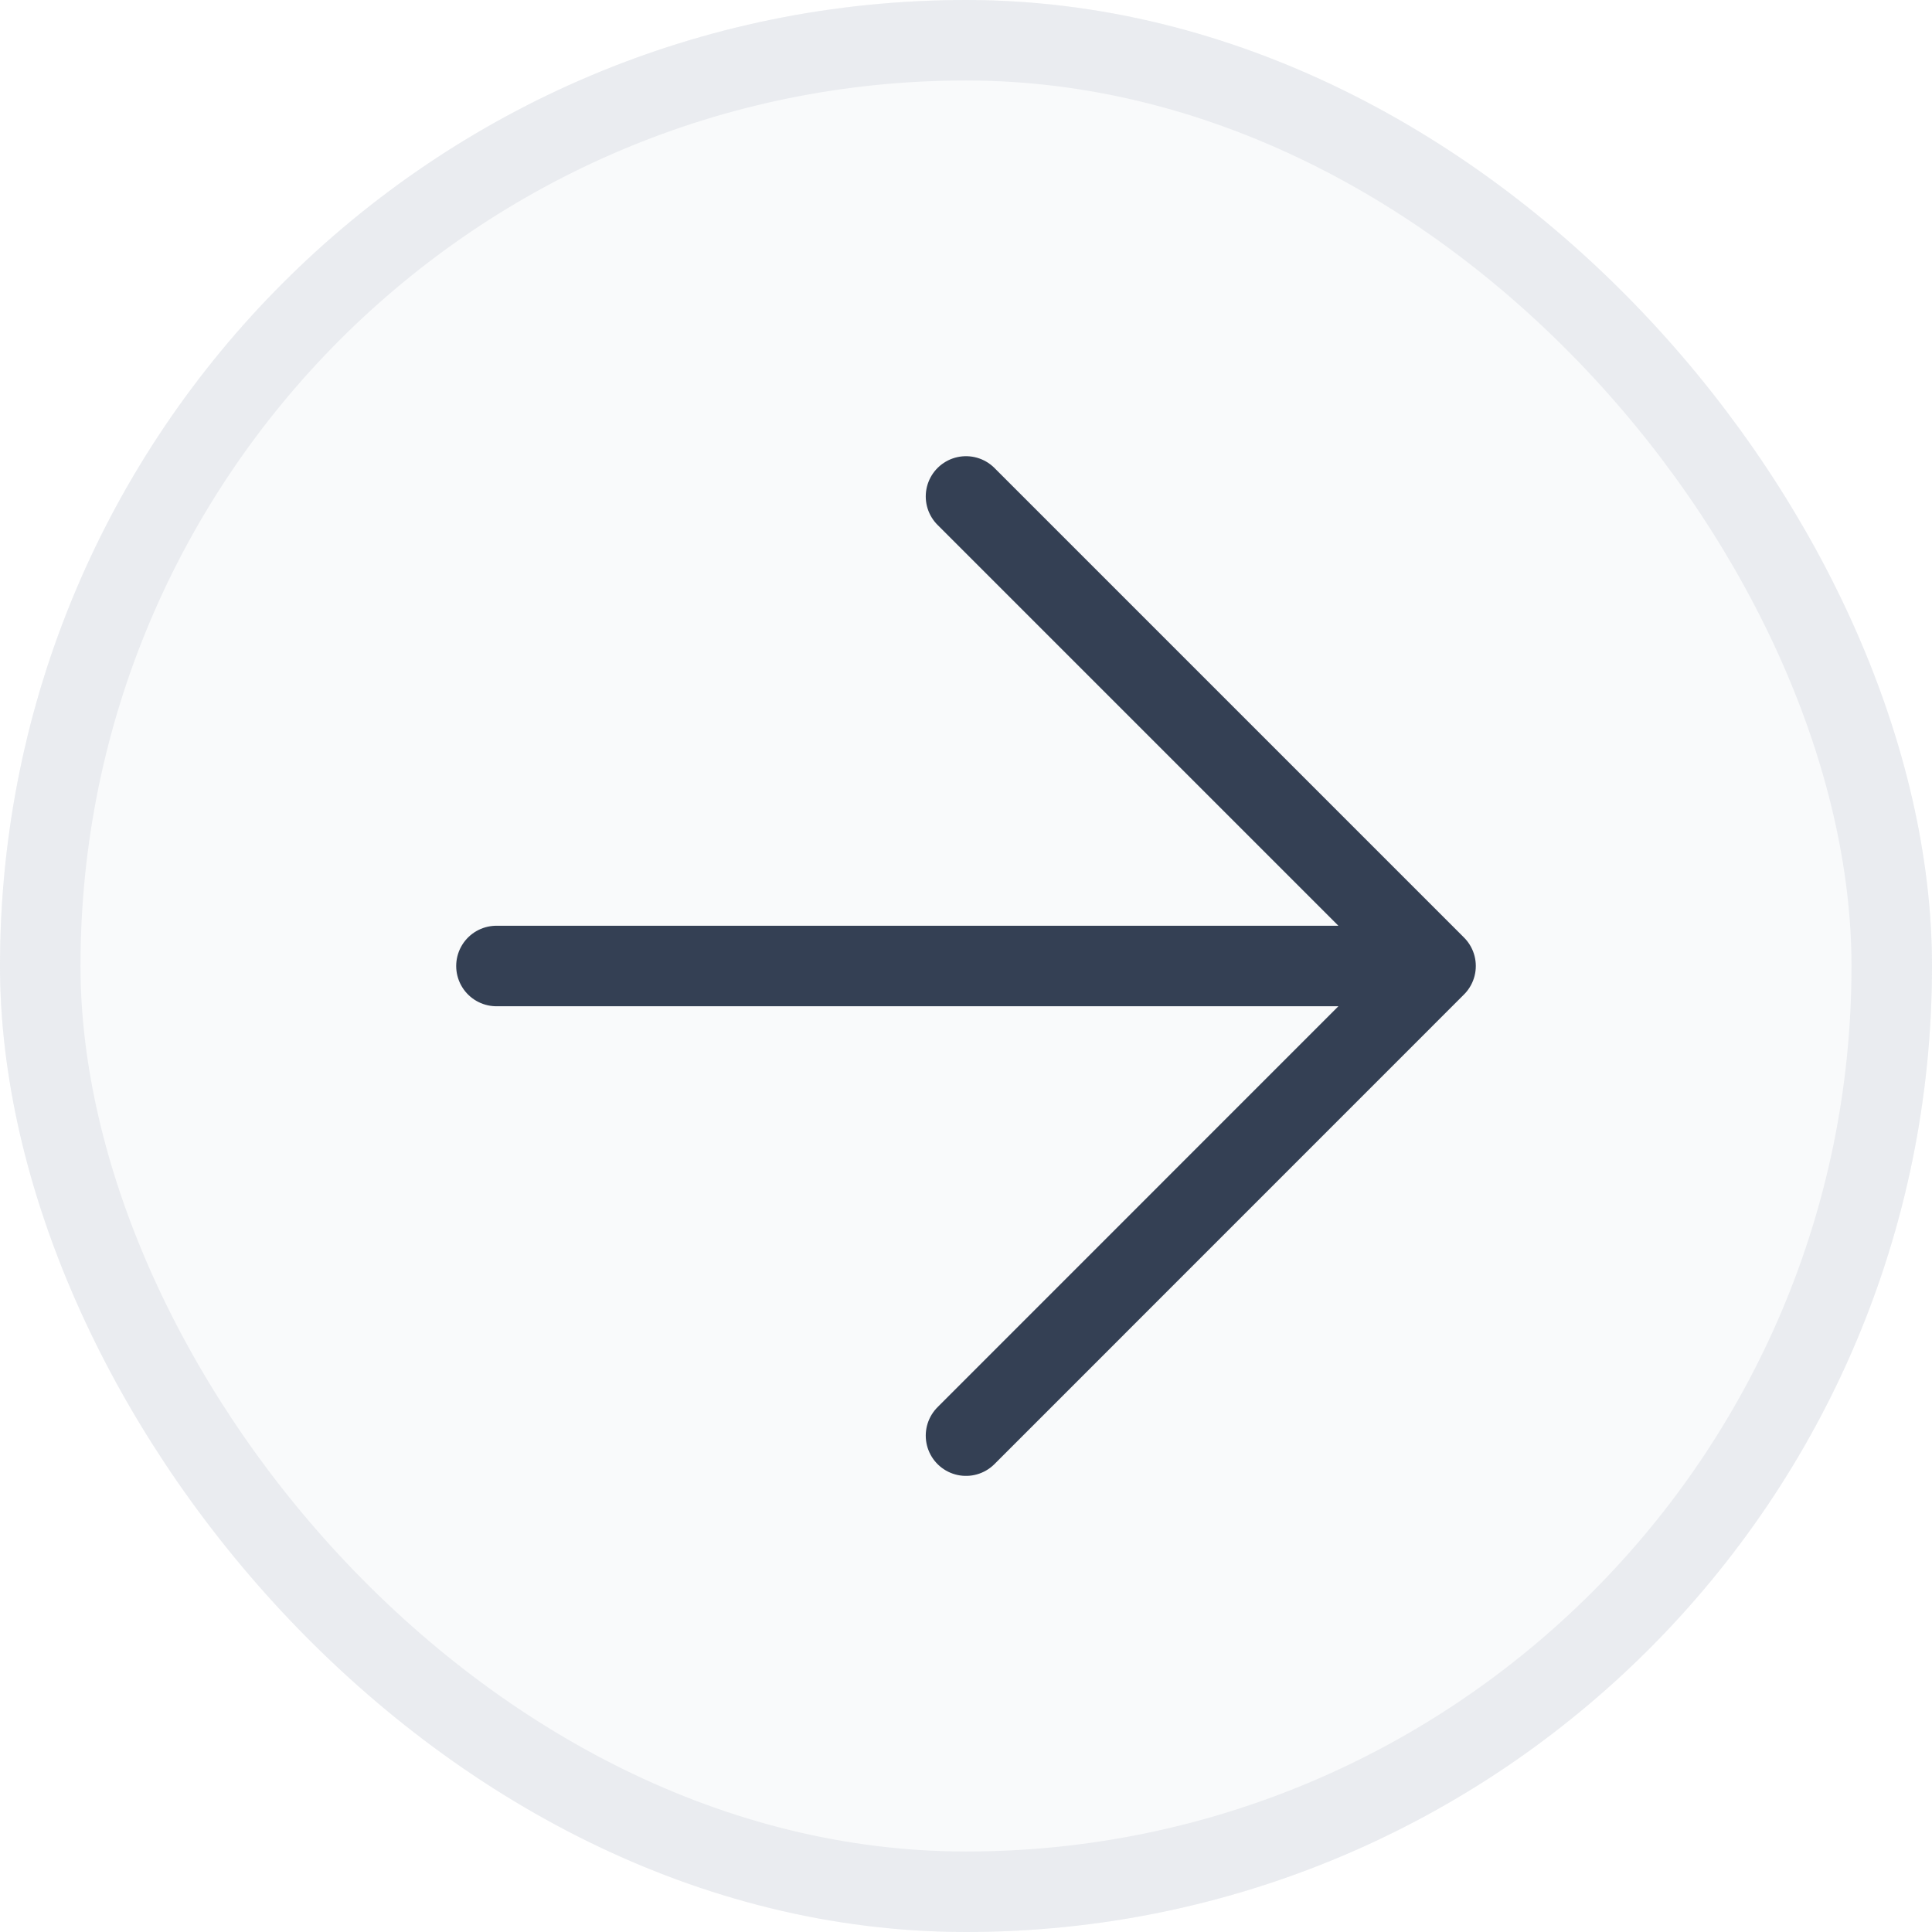
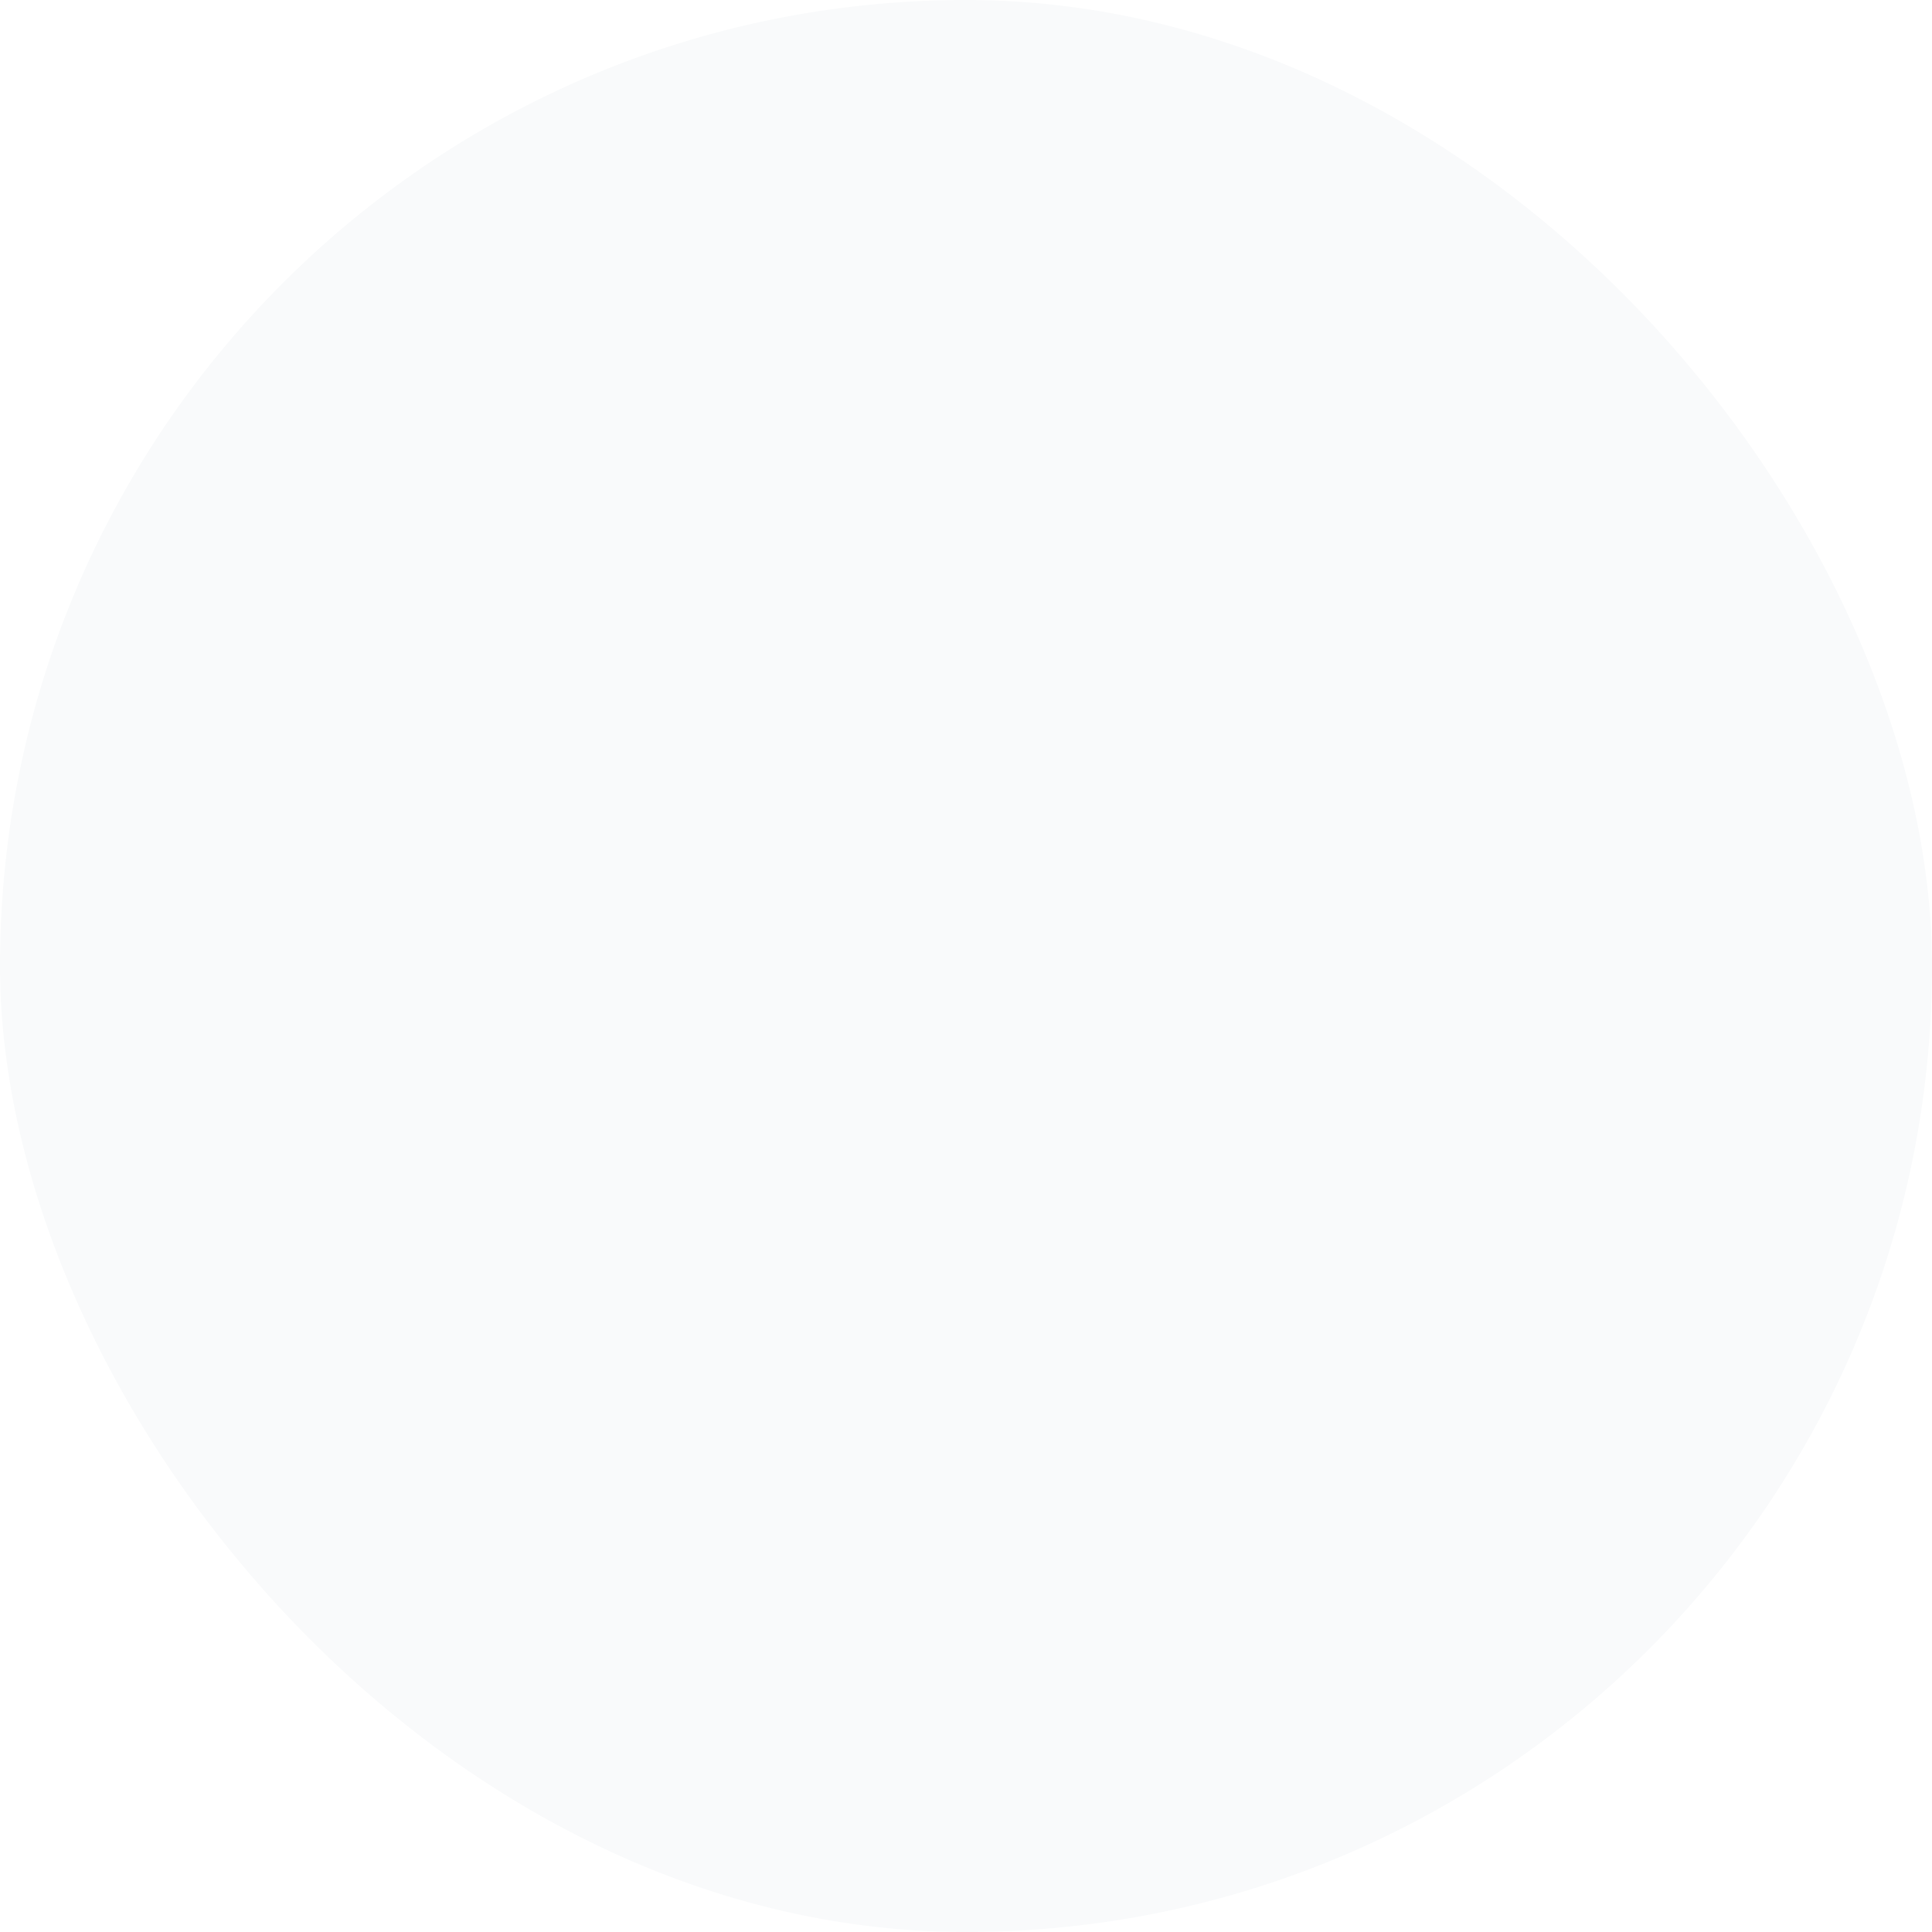
<svg xmlns="http://www.w3.org/2000/svg" width="24" height="24" viewBox="0 0 24 24" fill="none">
  <g filter="url(#filter0_b_1099_2640)">
    <rect y="0" width="24" height="24" rx="12" fill="#F9FAFB" />
-     <rect x="0.5" y="0.5" width="23" height="23" rx="11.5" stroke="#EAECF0" />
-     <path d="M6.167 12H17.833M17.833 12L12 6.167M17.833 12L12 17.834" stroke="#344054" stroke-linecap="round" stroke-linejoin="round" />
  </g>
  <defs>
    <filter id="filter0_b_1099_2640" x="-8" y="-8" width="40" height="40" filterUnits="userSpaceOnUse" color-interpolation-filters="sRGB">
      <feFlood flood-opacity="0" result="BackgroundImageFix" />
      <feGaussianBlur in="BackgroundImageFix" stdDeviation="4" />
      <feComposite in2="SourceAlpha" operator="in" result="effect1_backgroundBlur_1099_2640" />
      <feBlend mode="normal" in="SourceGraphic" in2="effect1_backgroundBlur_1099_2640" result="shape" />
    </filter>
  </defs>
</svg>